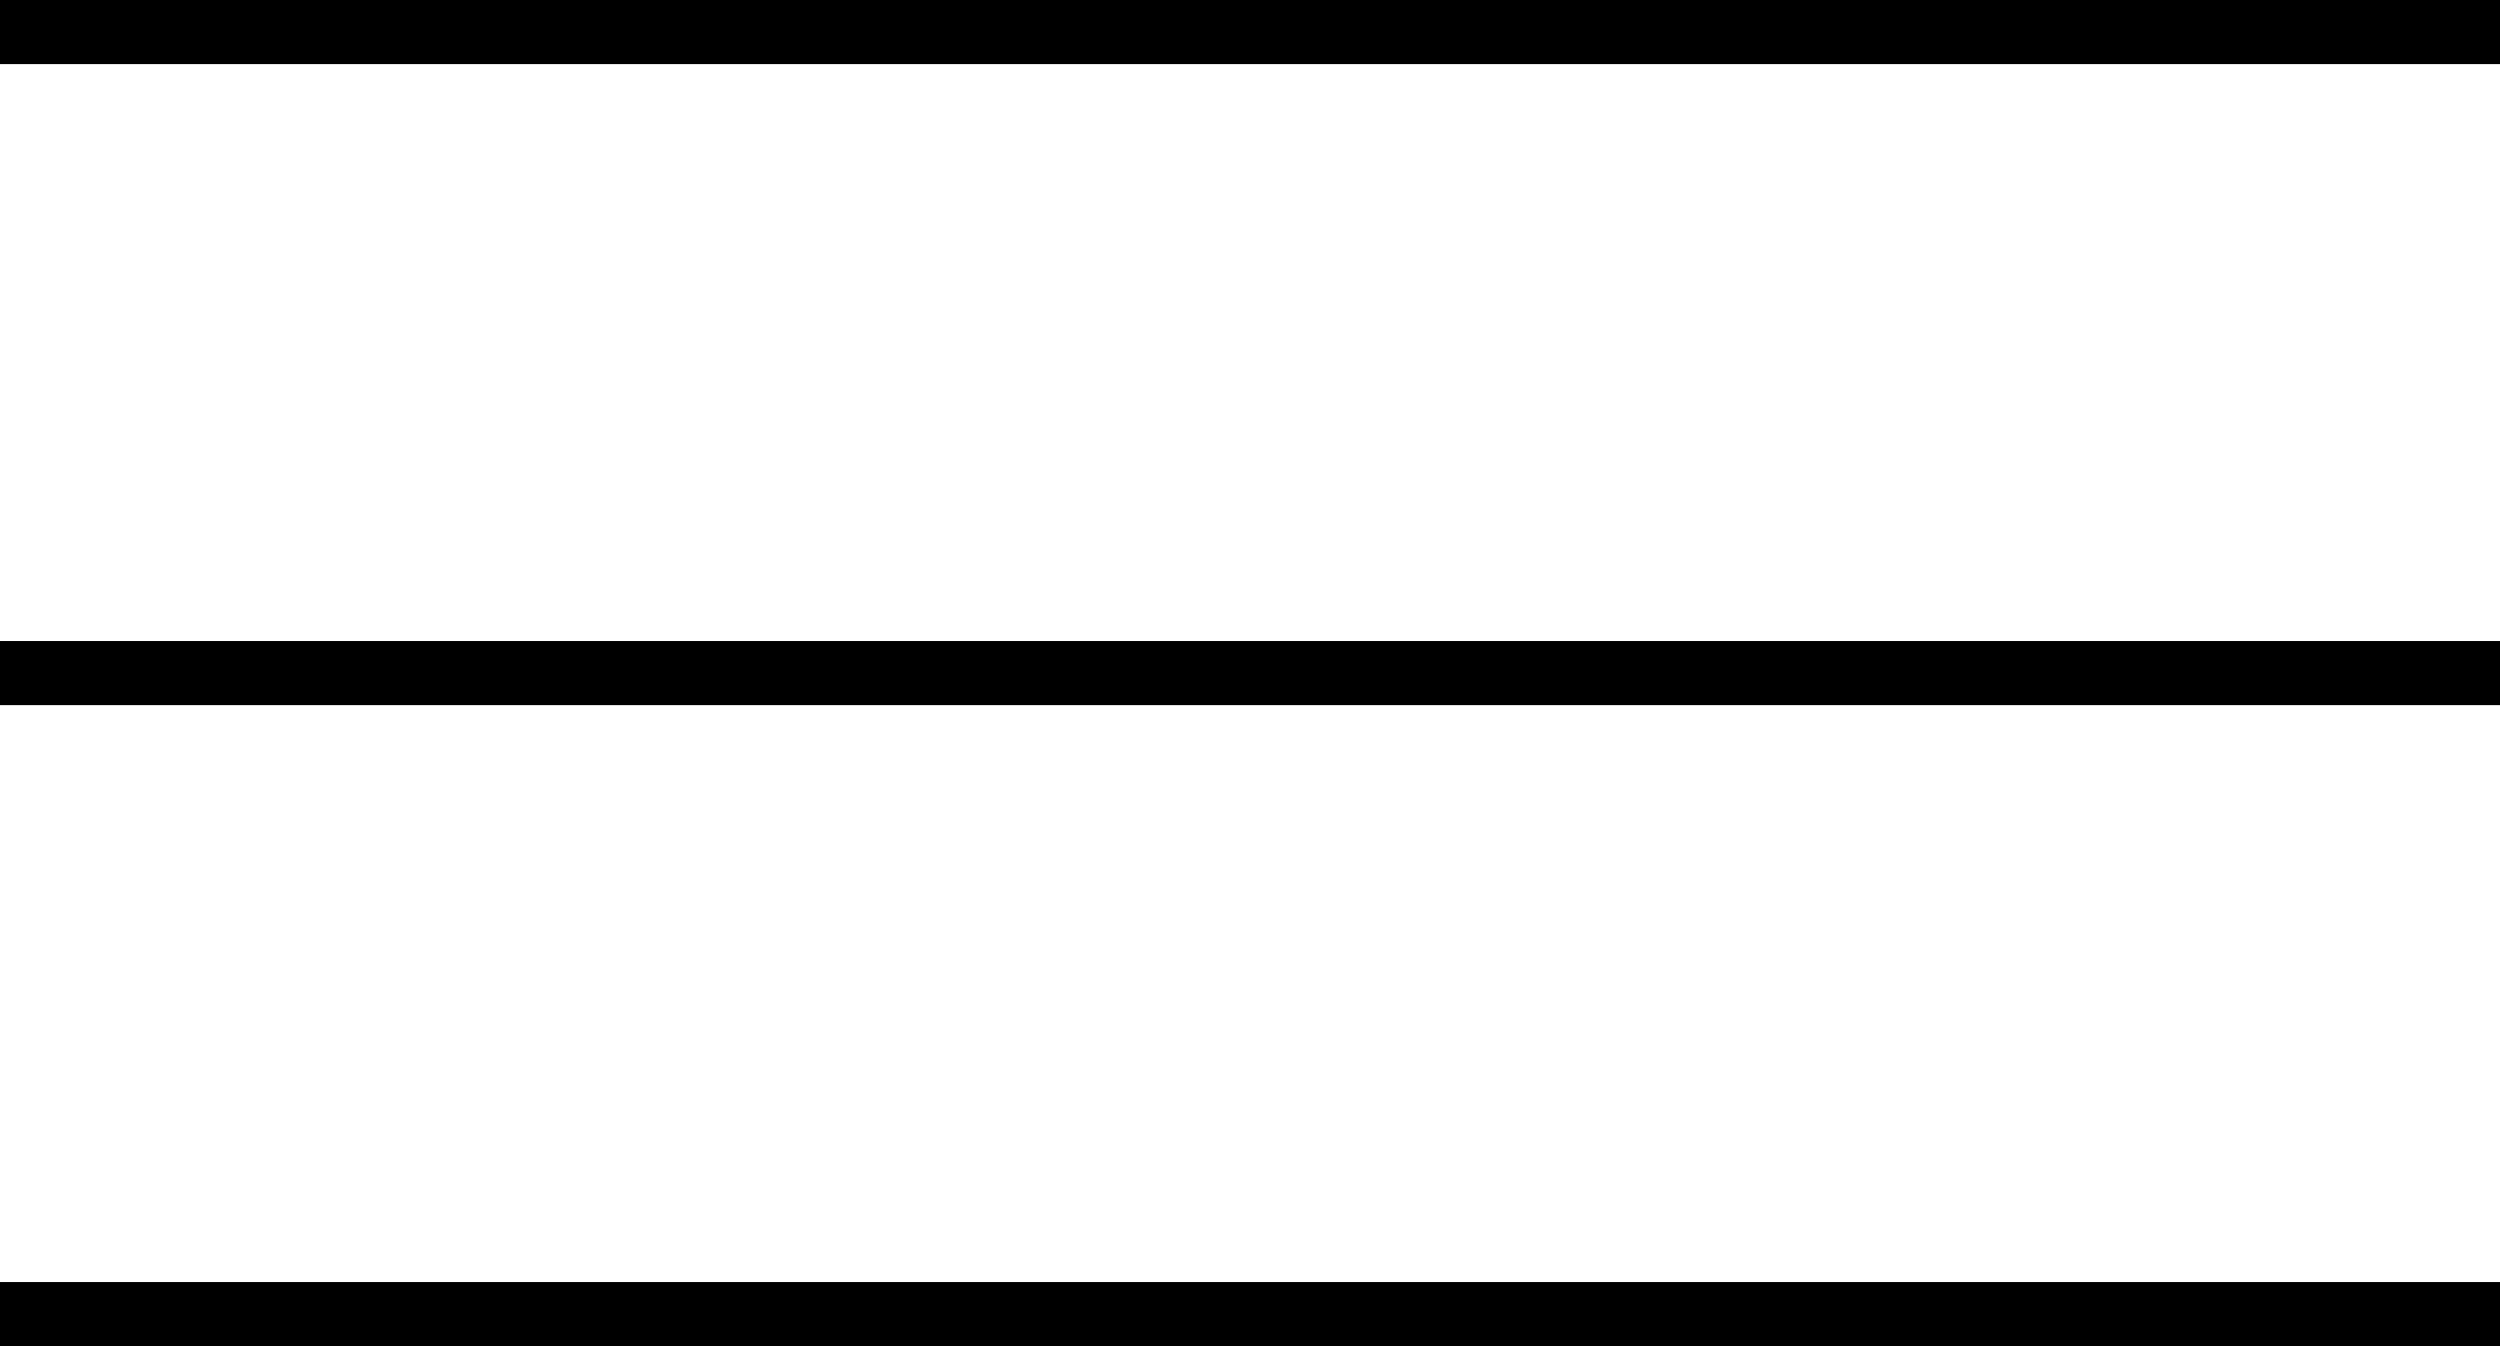
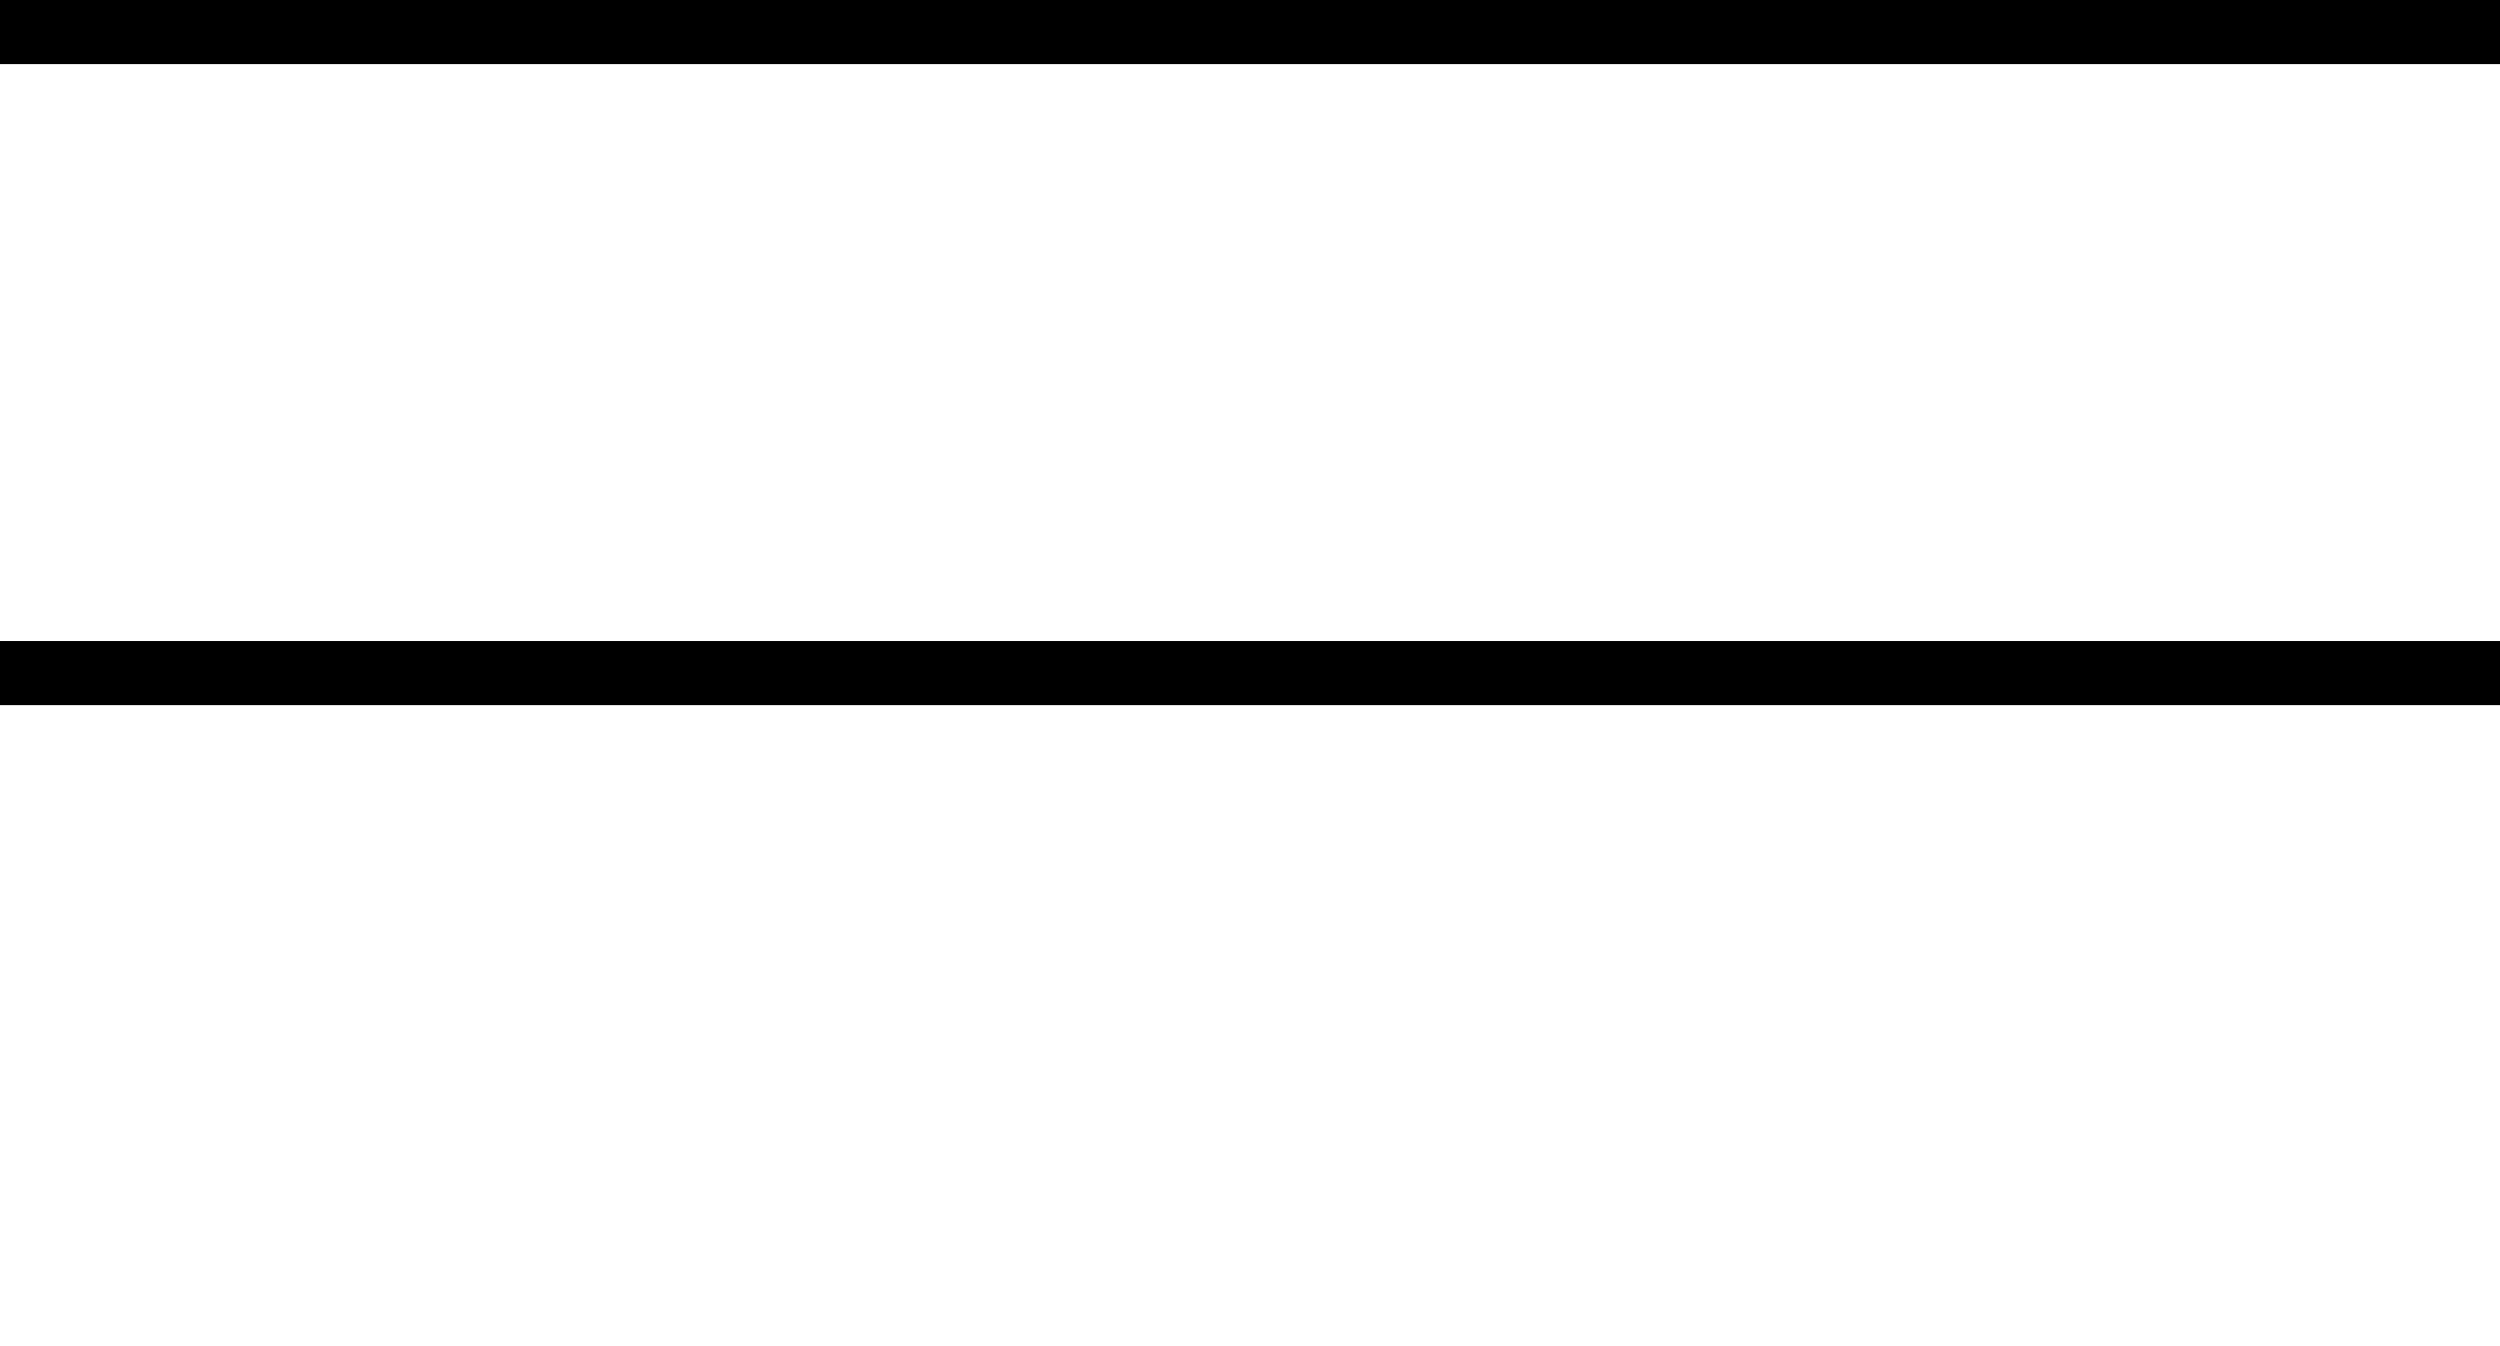
<svg xmlns="http://www.w3.org/2000/svg" width="39" height="21" viewBox="0 0 39 21" fill="none">
  <line y1="0.5" x2="39" y2="0.5" stroke="black" />
  <line y1="10.5" x2="39" y2="10.5" stroke="black" />
-   <line y1="20.5" x2="39" y2="20.5" stroke="black" />
</svg>